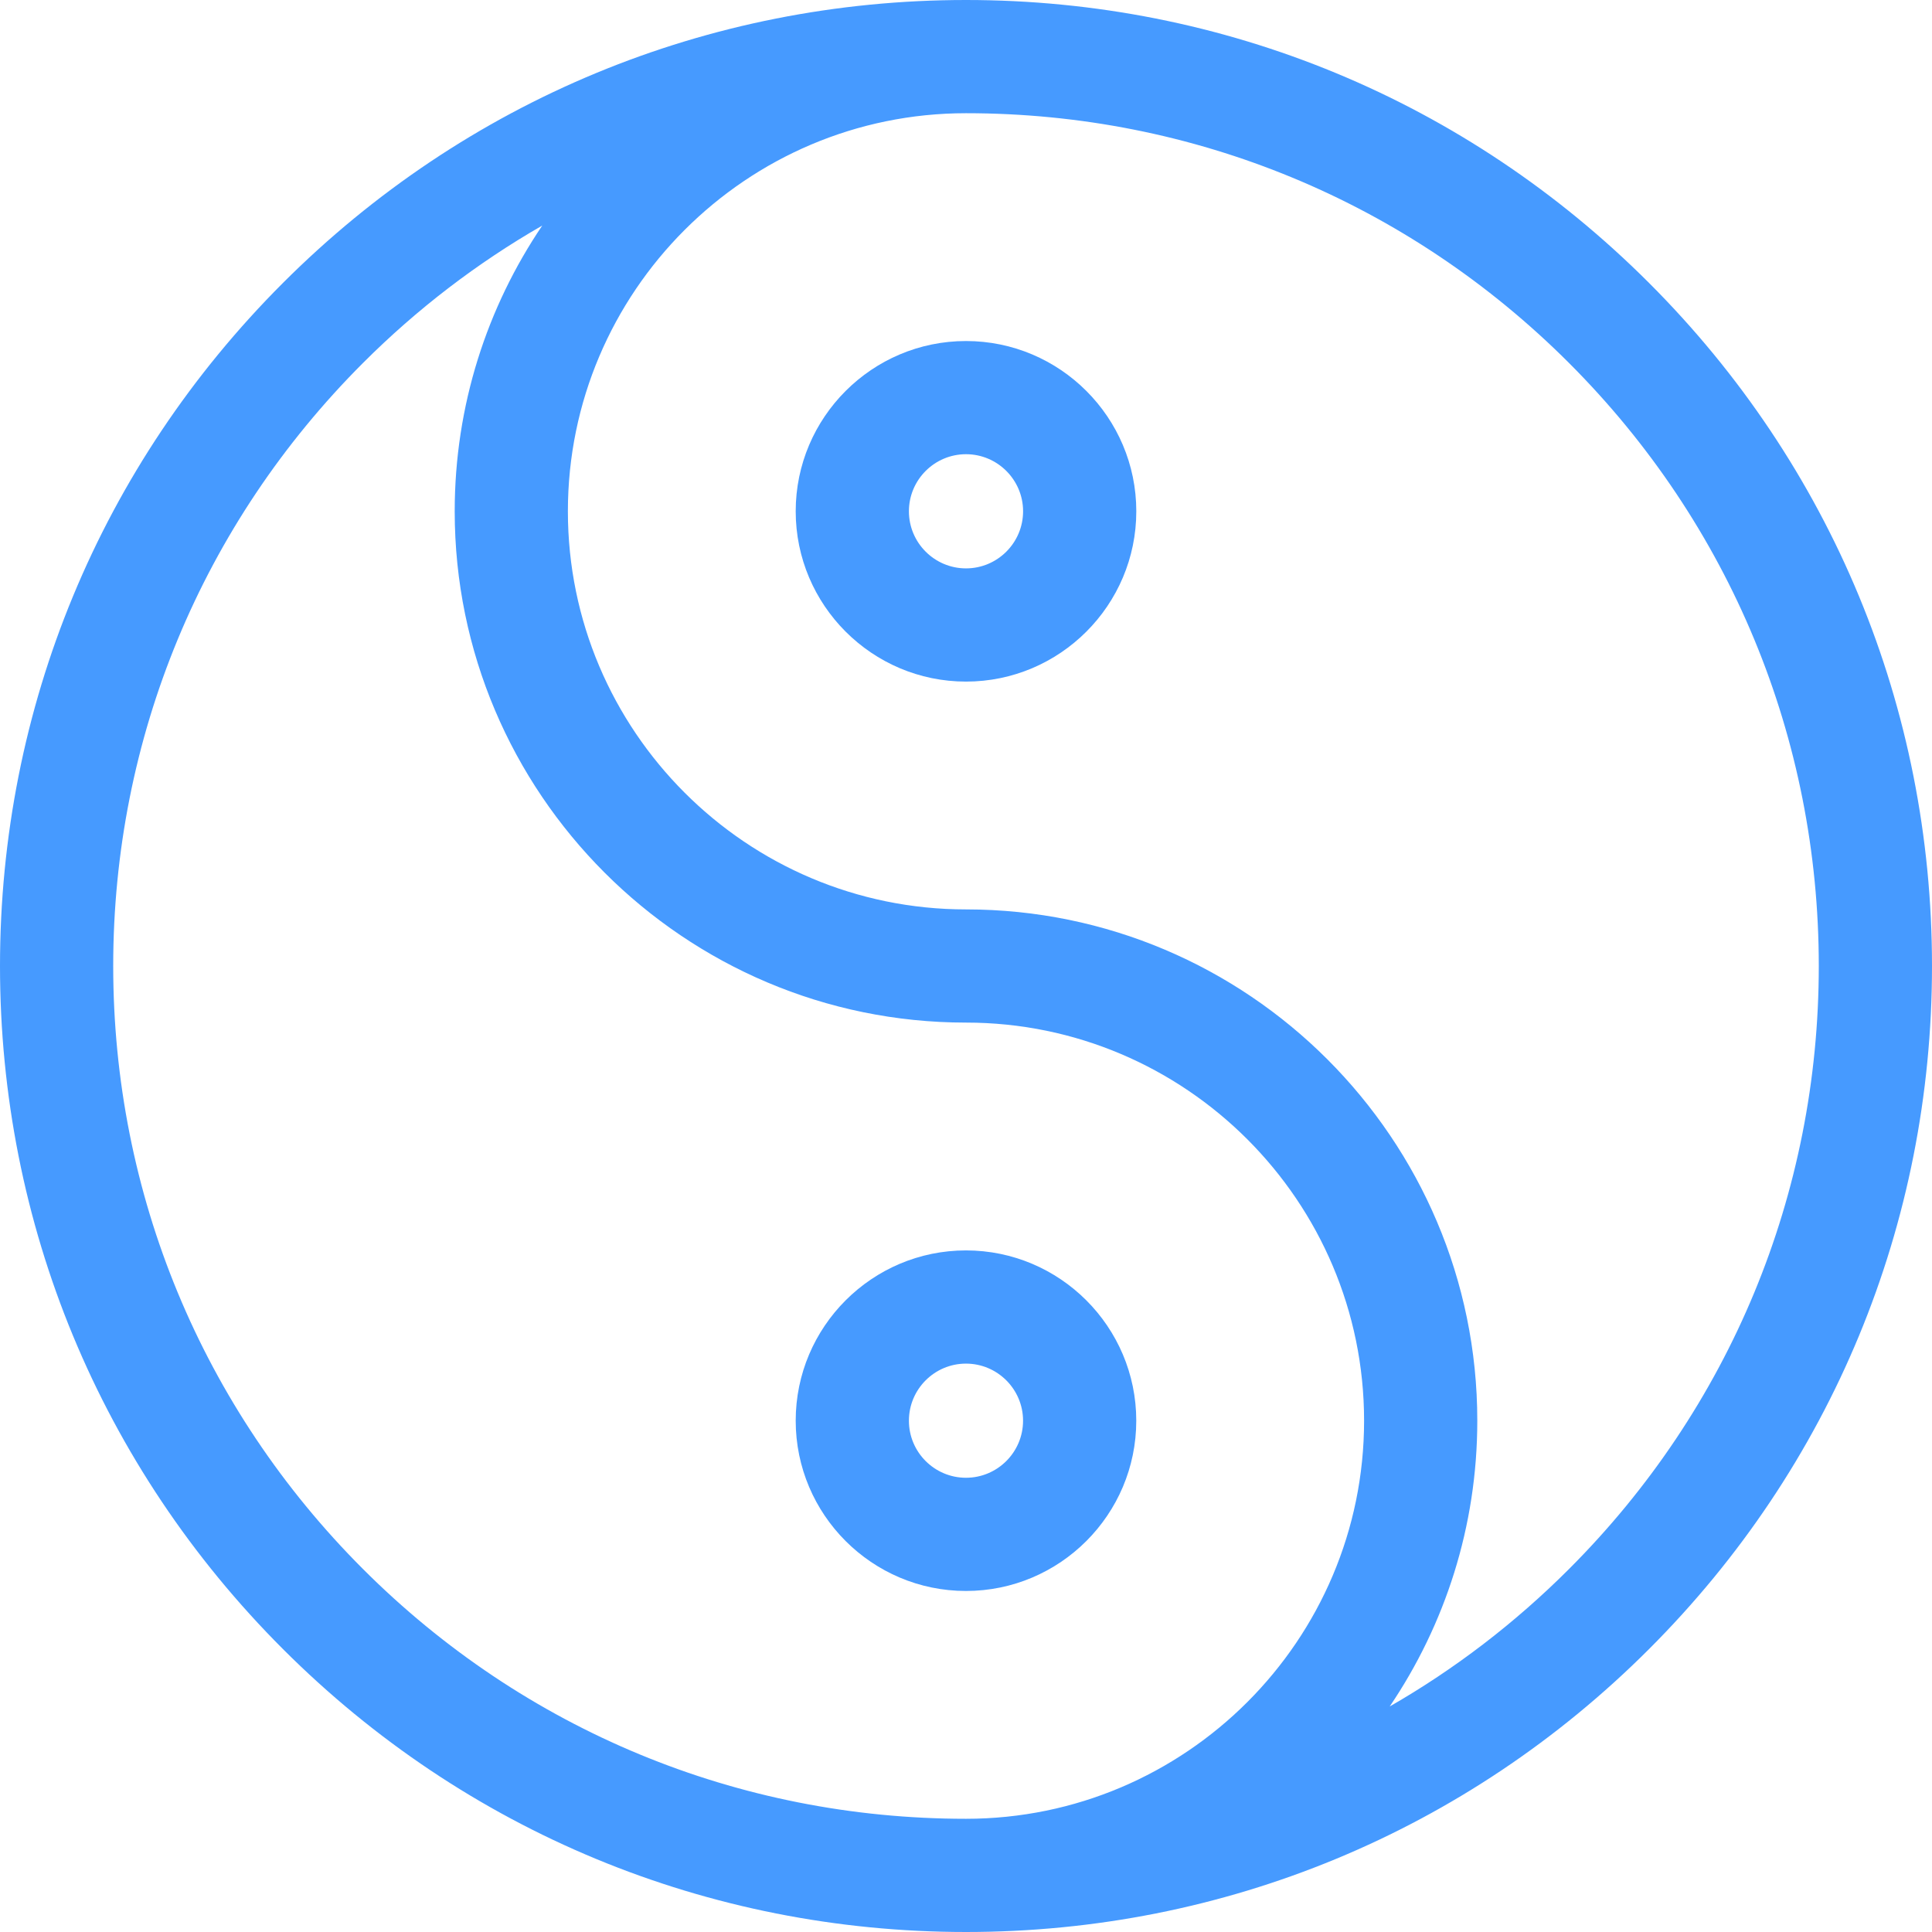
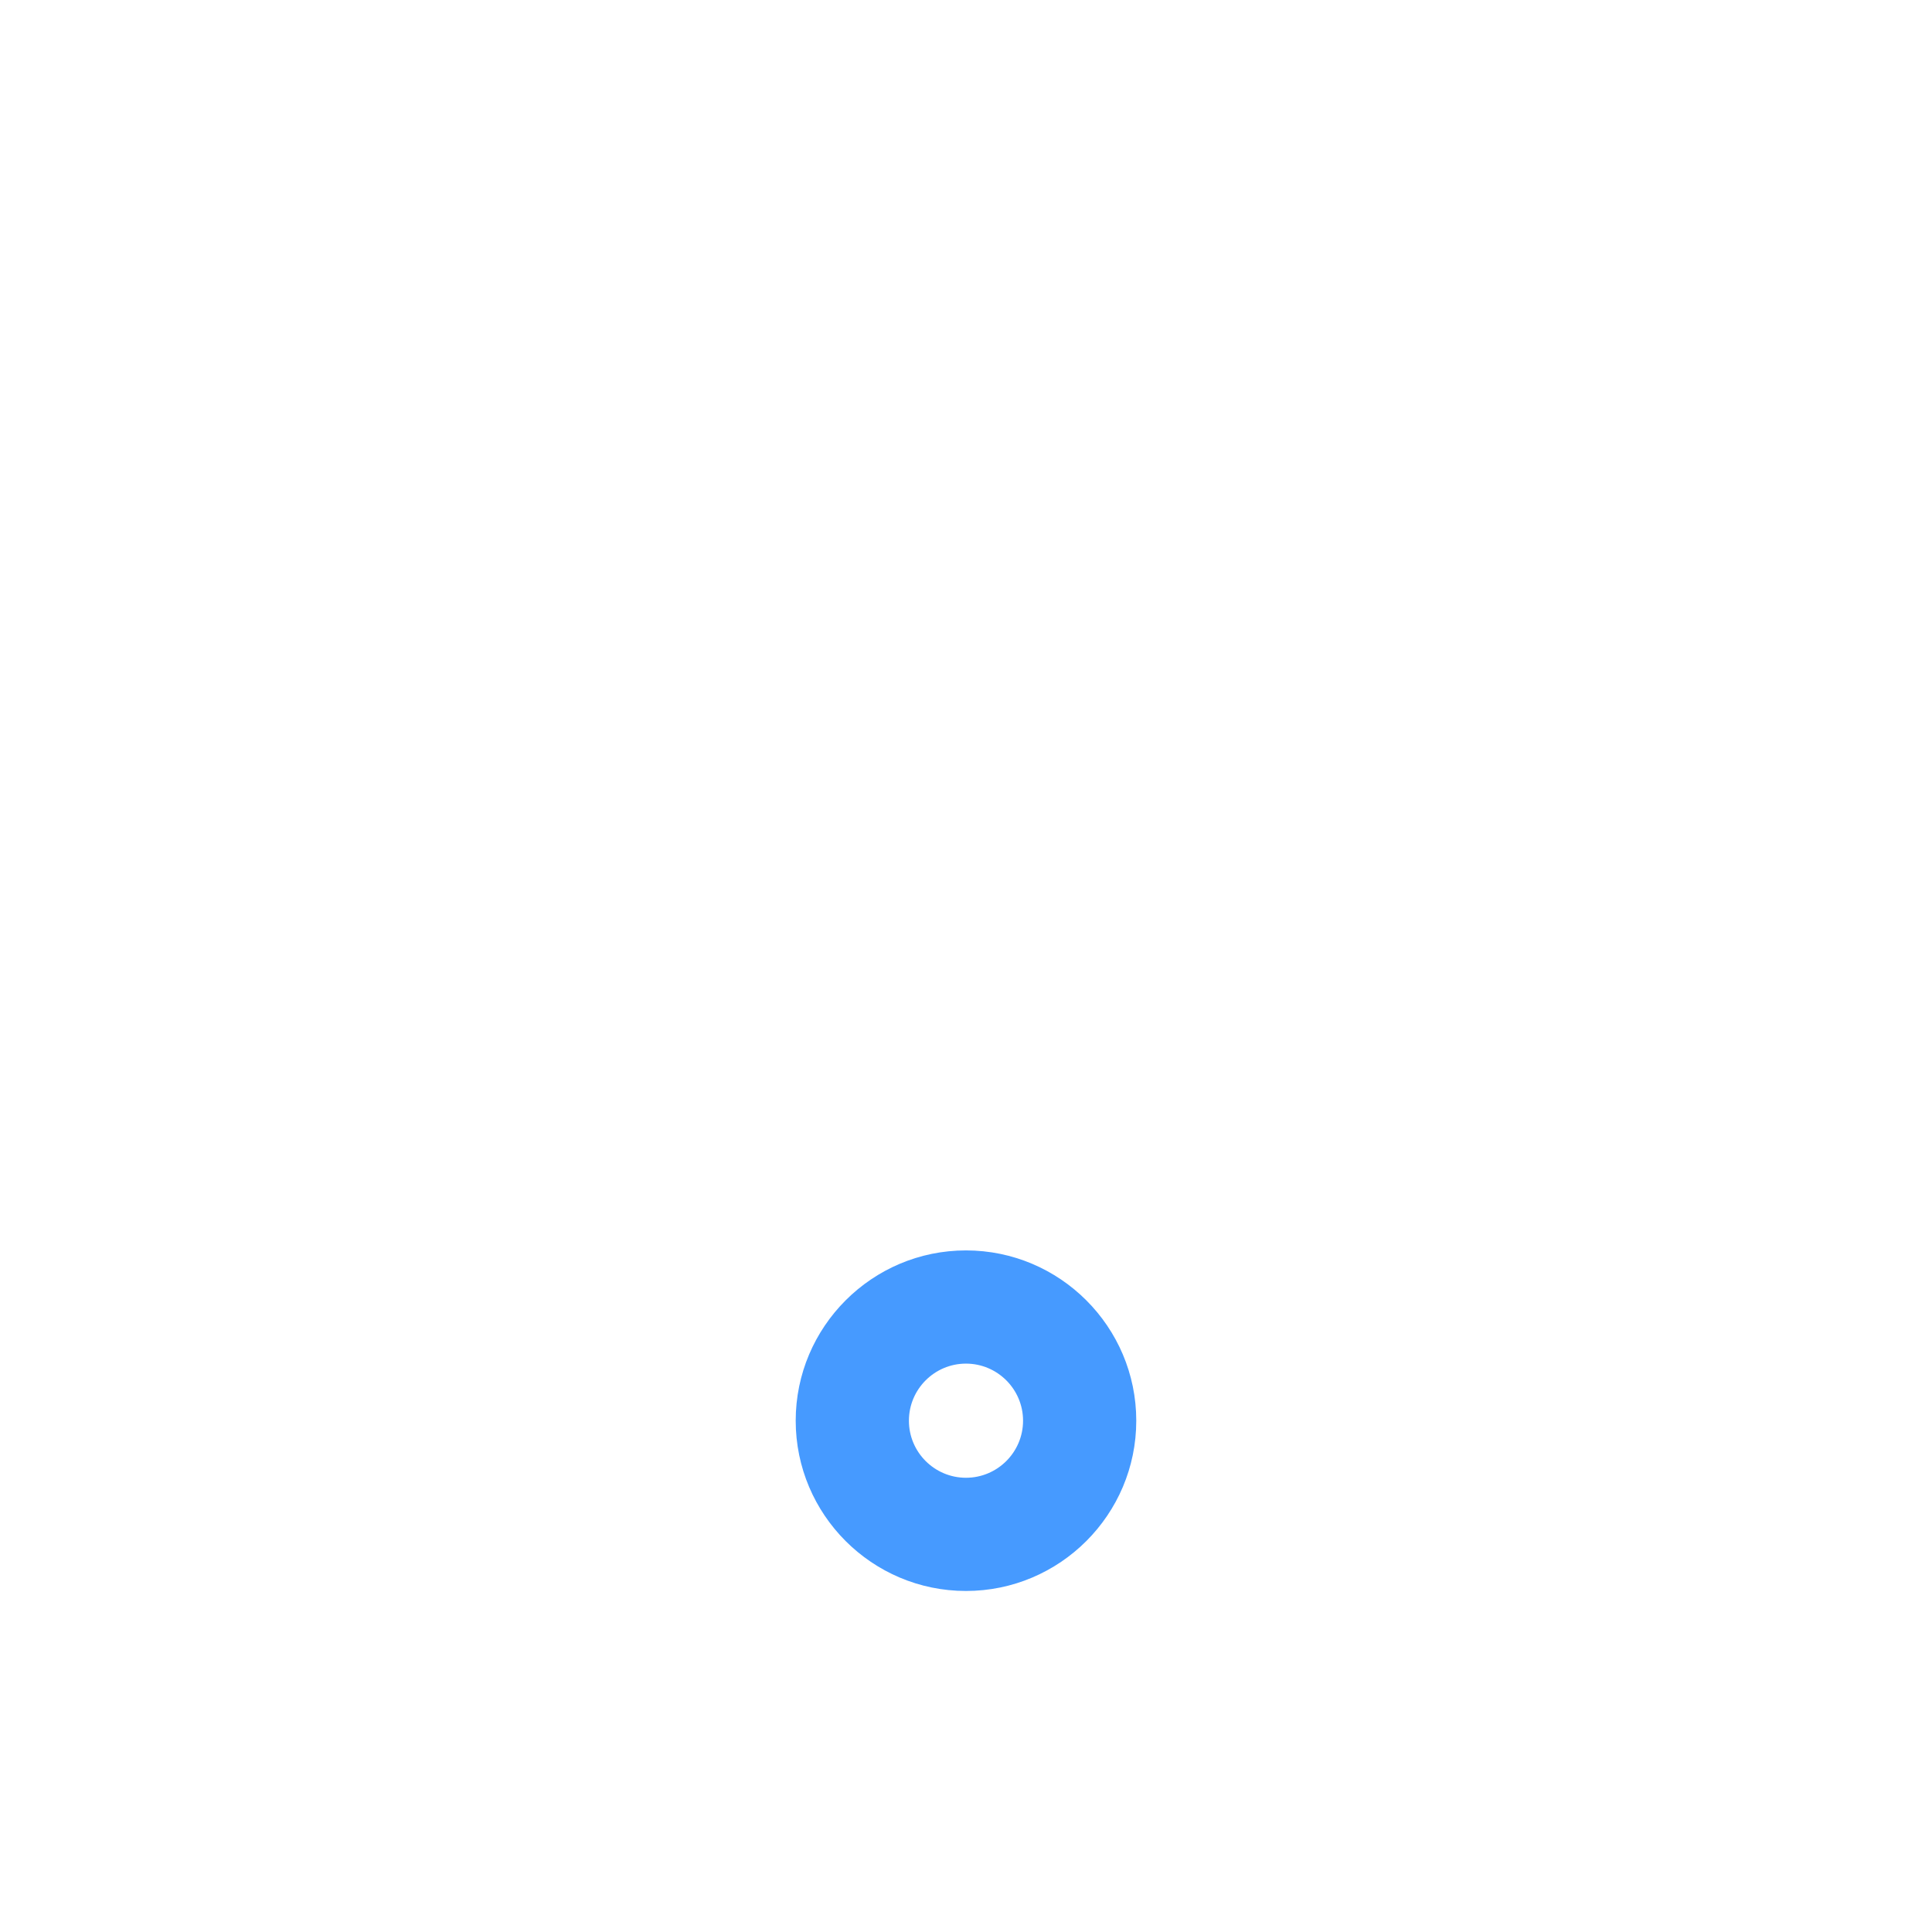
<svg xmlns="http://www.w3.org/2000/svg" fill="none" viewBox="0 0 62 62" height="62" width="62">
-   <path fill="#469AFF" d="M52.92 9.08C47.065 3.225 39.28 0 31 0C22.72 0 14.935 3.225 9.08 9.08C3.224 14.935 0 22.72 0 31C0 39.28 3.225 47.065 9.08 52.92C14.935 58.776 22.72 62 31 62C39.28 62 47.065 58.776 52.92 52.92C58.776 47.065 62 39.28 62 31C62 22.72 58.776 14.935 52.92 9.08ZM11.649 50.352C6.48 45.182 3.633 38.31 3.633 31C3.633 23.69 6.48 16.817 11.649 11.648C13.389 9.908 15.324 8.432 17.402 7.238C15.63 9.858 14.592 13.013 14.592 16.408C14.592 25.456 21.953 32.816 31 32.816C38.044 32.816 43.775 38.547 43.775 45.592C43.775 52.636 38.044 58.367 31 58.367C23.69 58.367 16.817 55.52 11.649 50.352ZM50.351 50.352C48.611 52.092 46.676 53.569 44.597 54.763C46.37 52.143 47.408 48.987 47.408 45.592C47.408 36.544 40.047 29.184 31 29.184C23.956 29.184 18.224 23.453 18.224 16.408C18.224 9.364 23.956 3.633 31 3.633C38.31 3.633 45.182 6.48 50.351 11.648C55.52 16.817 58.367 23.69 58.367 31C58.367 38.31 55.52 45.182 50.351 50.352Z" />
-   <path fill="#469AFF" d="M31 10.944C27.987 10.944 25.535 13.395 25.535 16.408C25.535 19.421 27.987 21.873 31 21.873C34.013 21.873 36.465 19.421 36.465 16.408C36.465 13.395 34.013 10.944 31 10.944ZM31 18.24C29.99 18.24 29.168 17.418 29.168 16.408C29.168 15.398 29.99 14.576 31 14.576C32.01 14.576 32.832 15.398 32.832 16.408C32.832 17.418 32.01 18.24 31 18.24Z" />
  <path fill="#469AFF" d="M36.464 45.592C36.464 42.579 34.012 40.127 30.999 40.127C27.986 40.127 25.535 42.579 25.535 45.592C25.535 48.605 27.986 51.056 30.999 51.056C34.012 51.056 36.464 48.605 36.464 45.592ZM29.168 45.592C29.168 44.582 29.989 43.76 30.999 43.76C32.009 43.76 32.831 44.582 32.831 45.592C32.831 46.602 32.009 47.423 30.999 47.423C29.989 47.423 29.168 46.602 29.168 45.592Z" />
</svg>